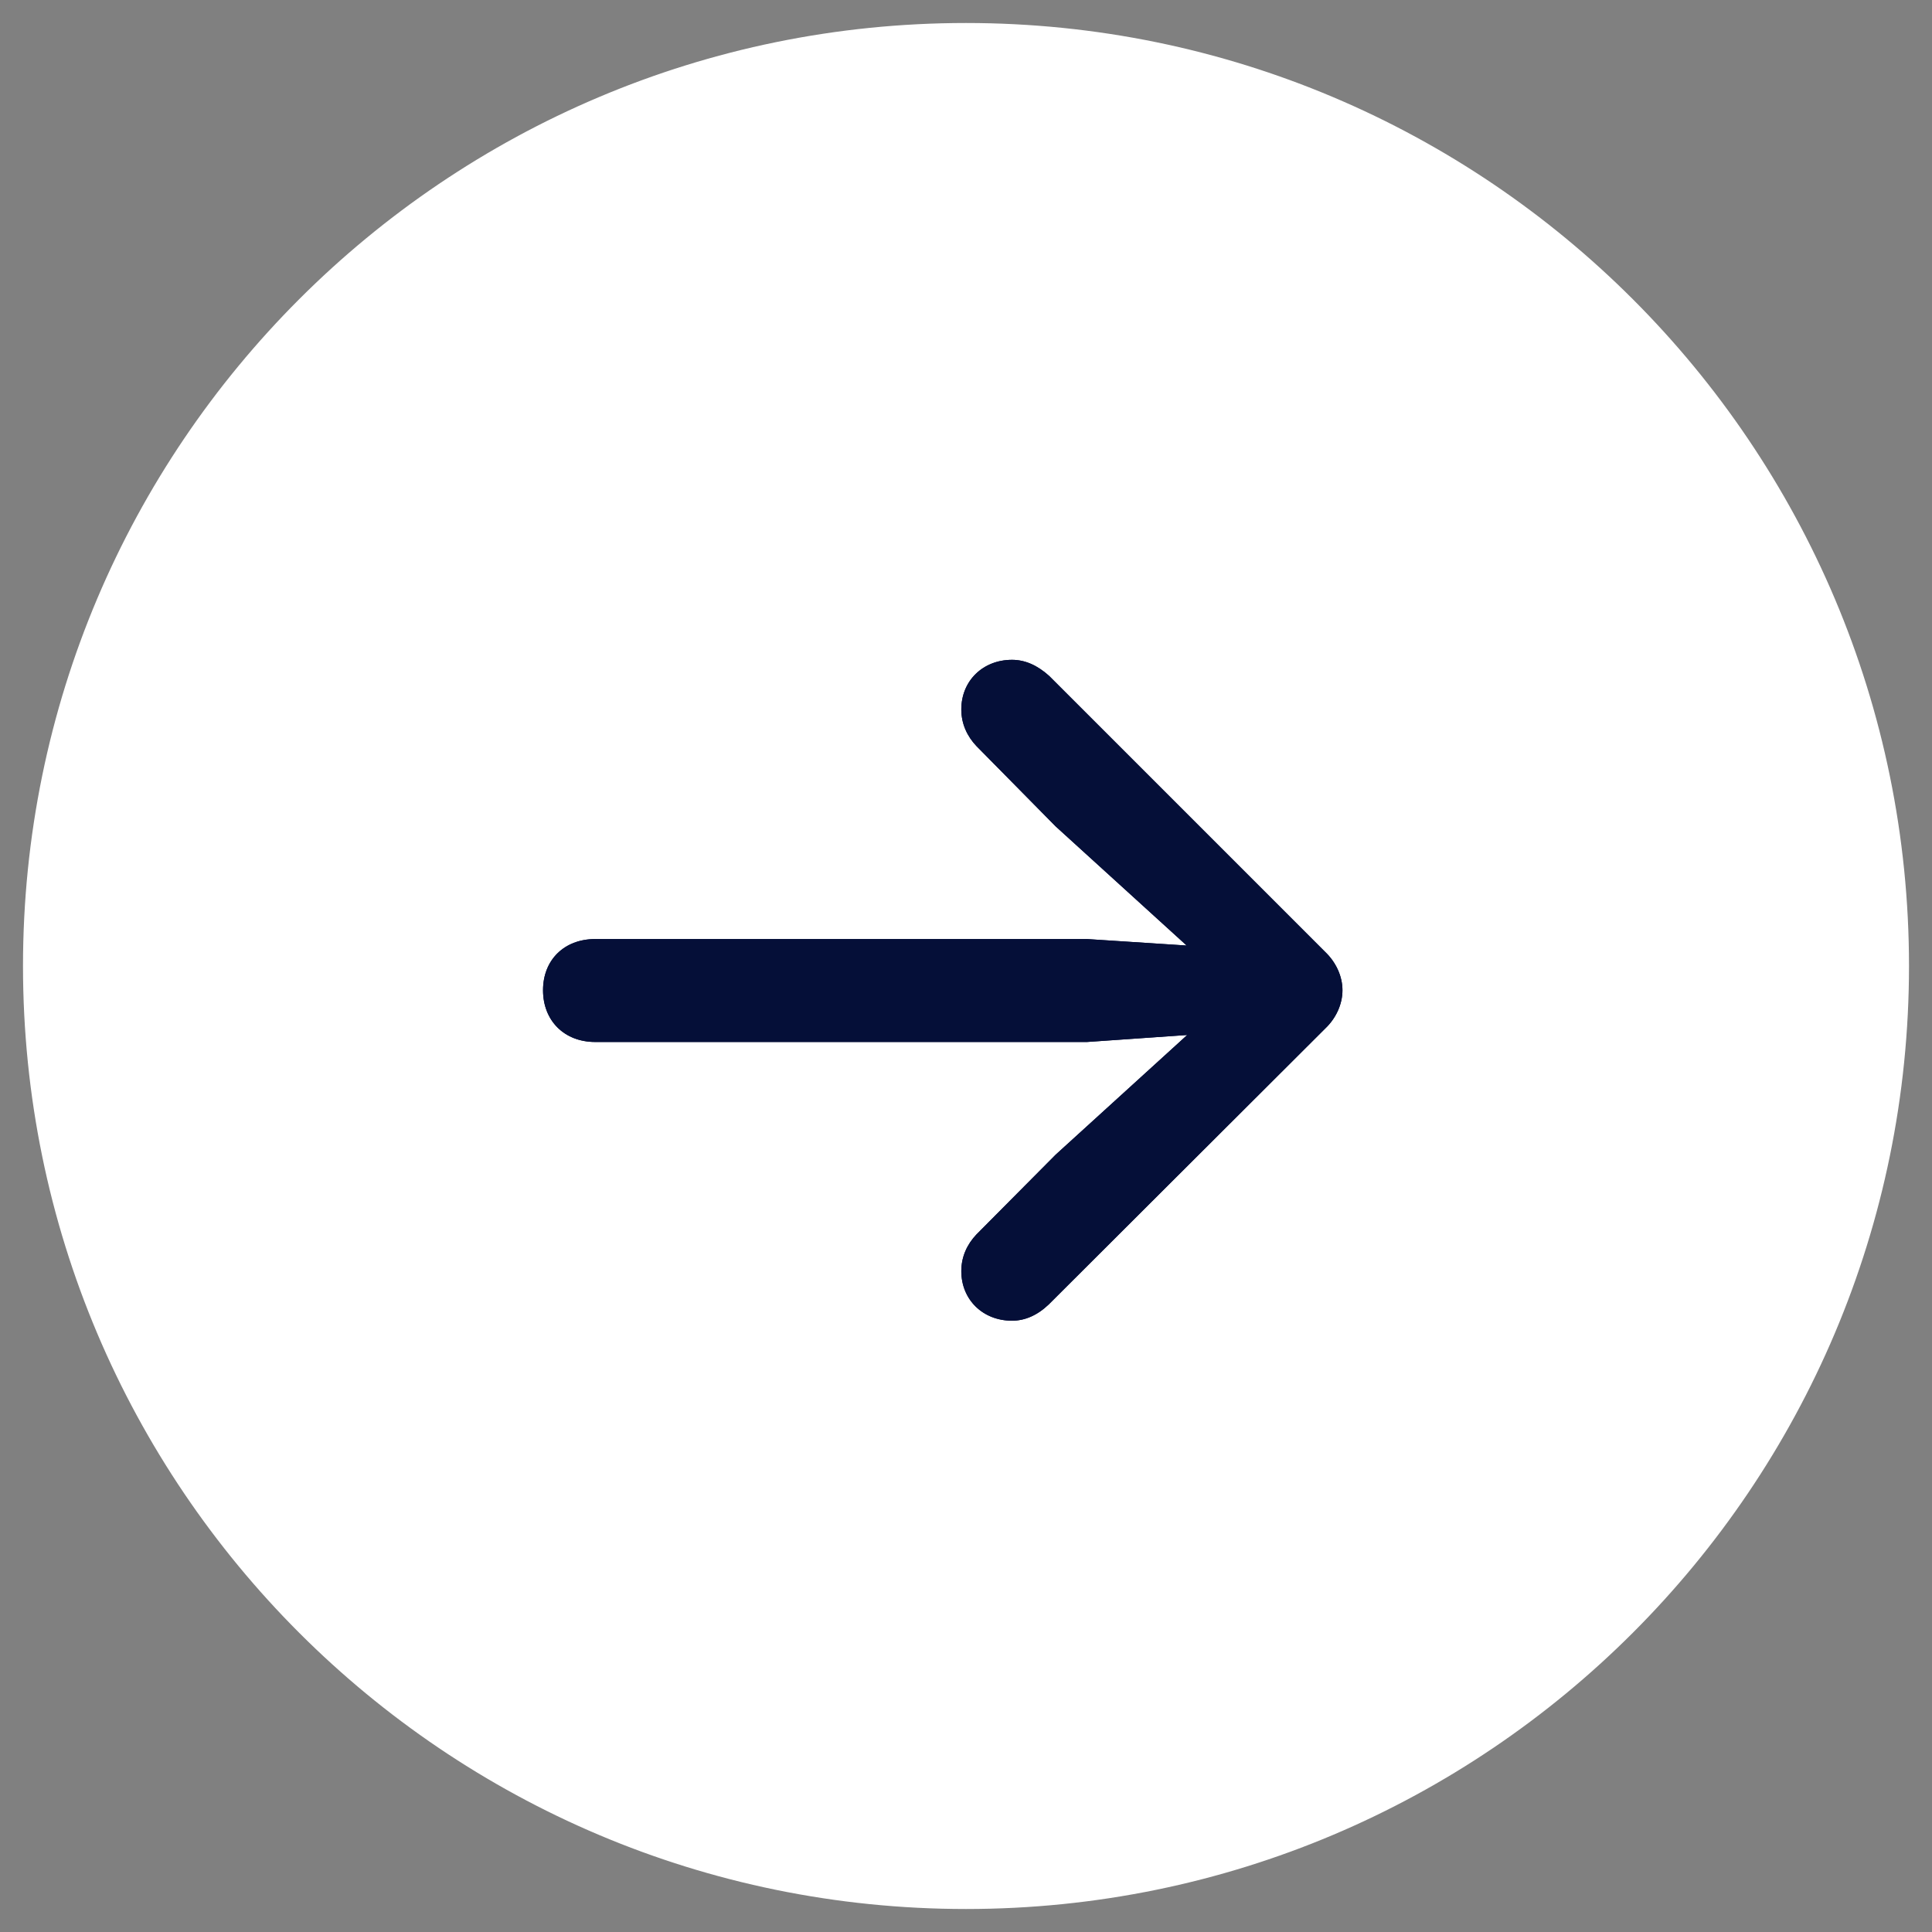
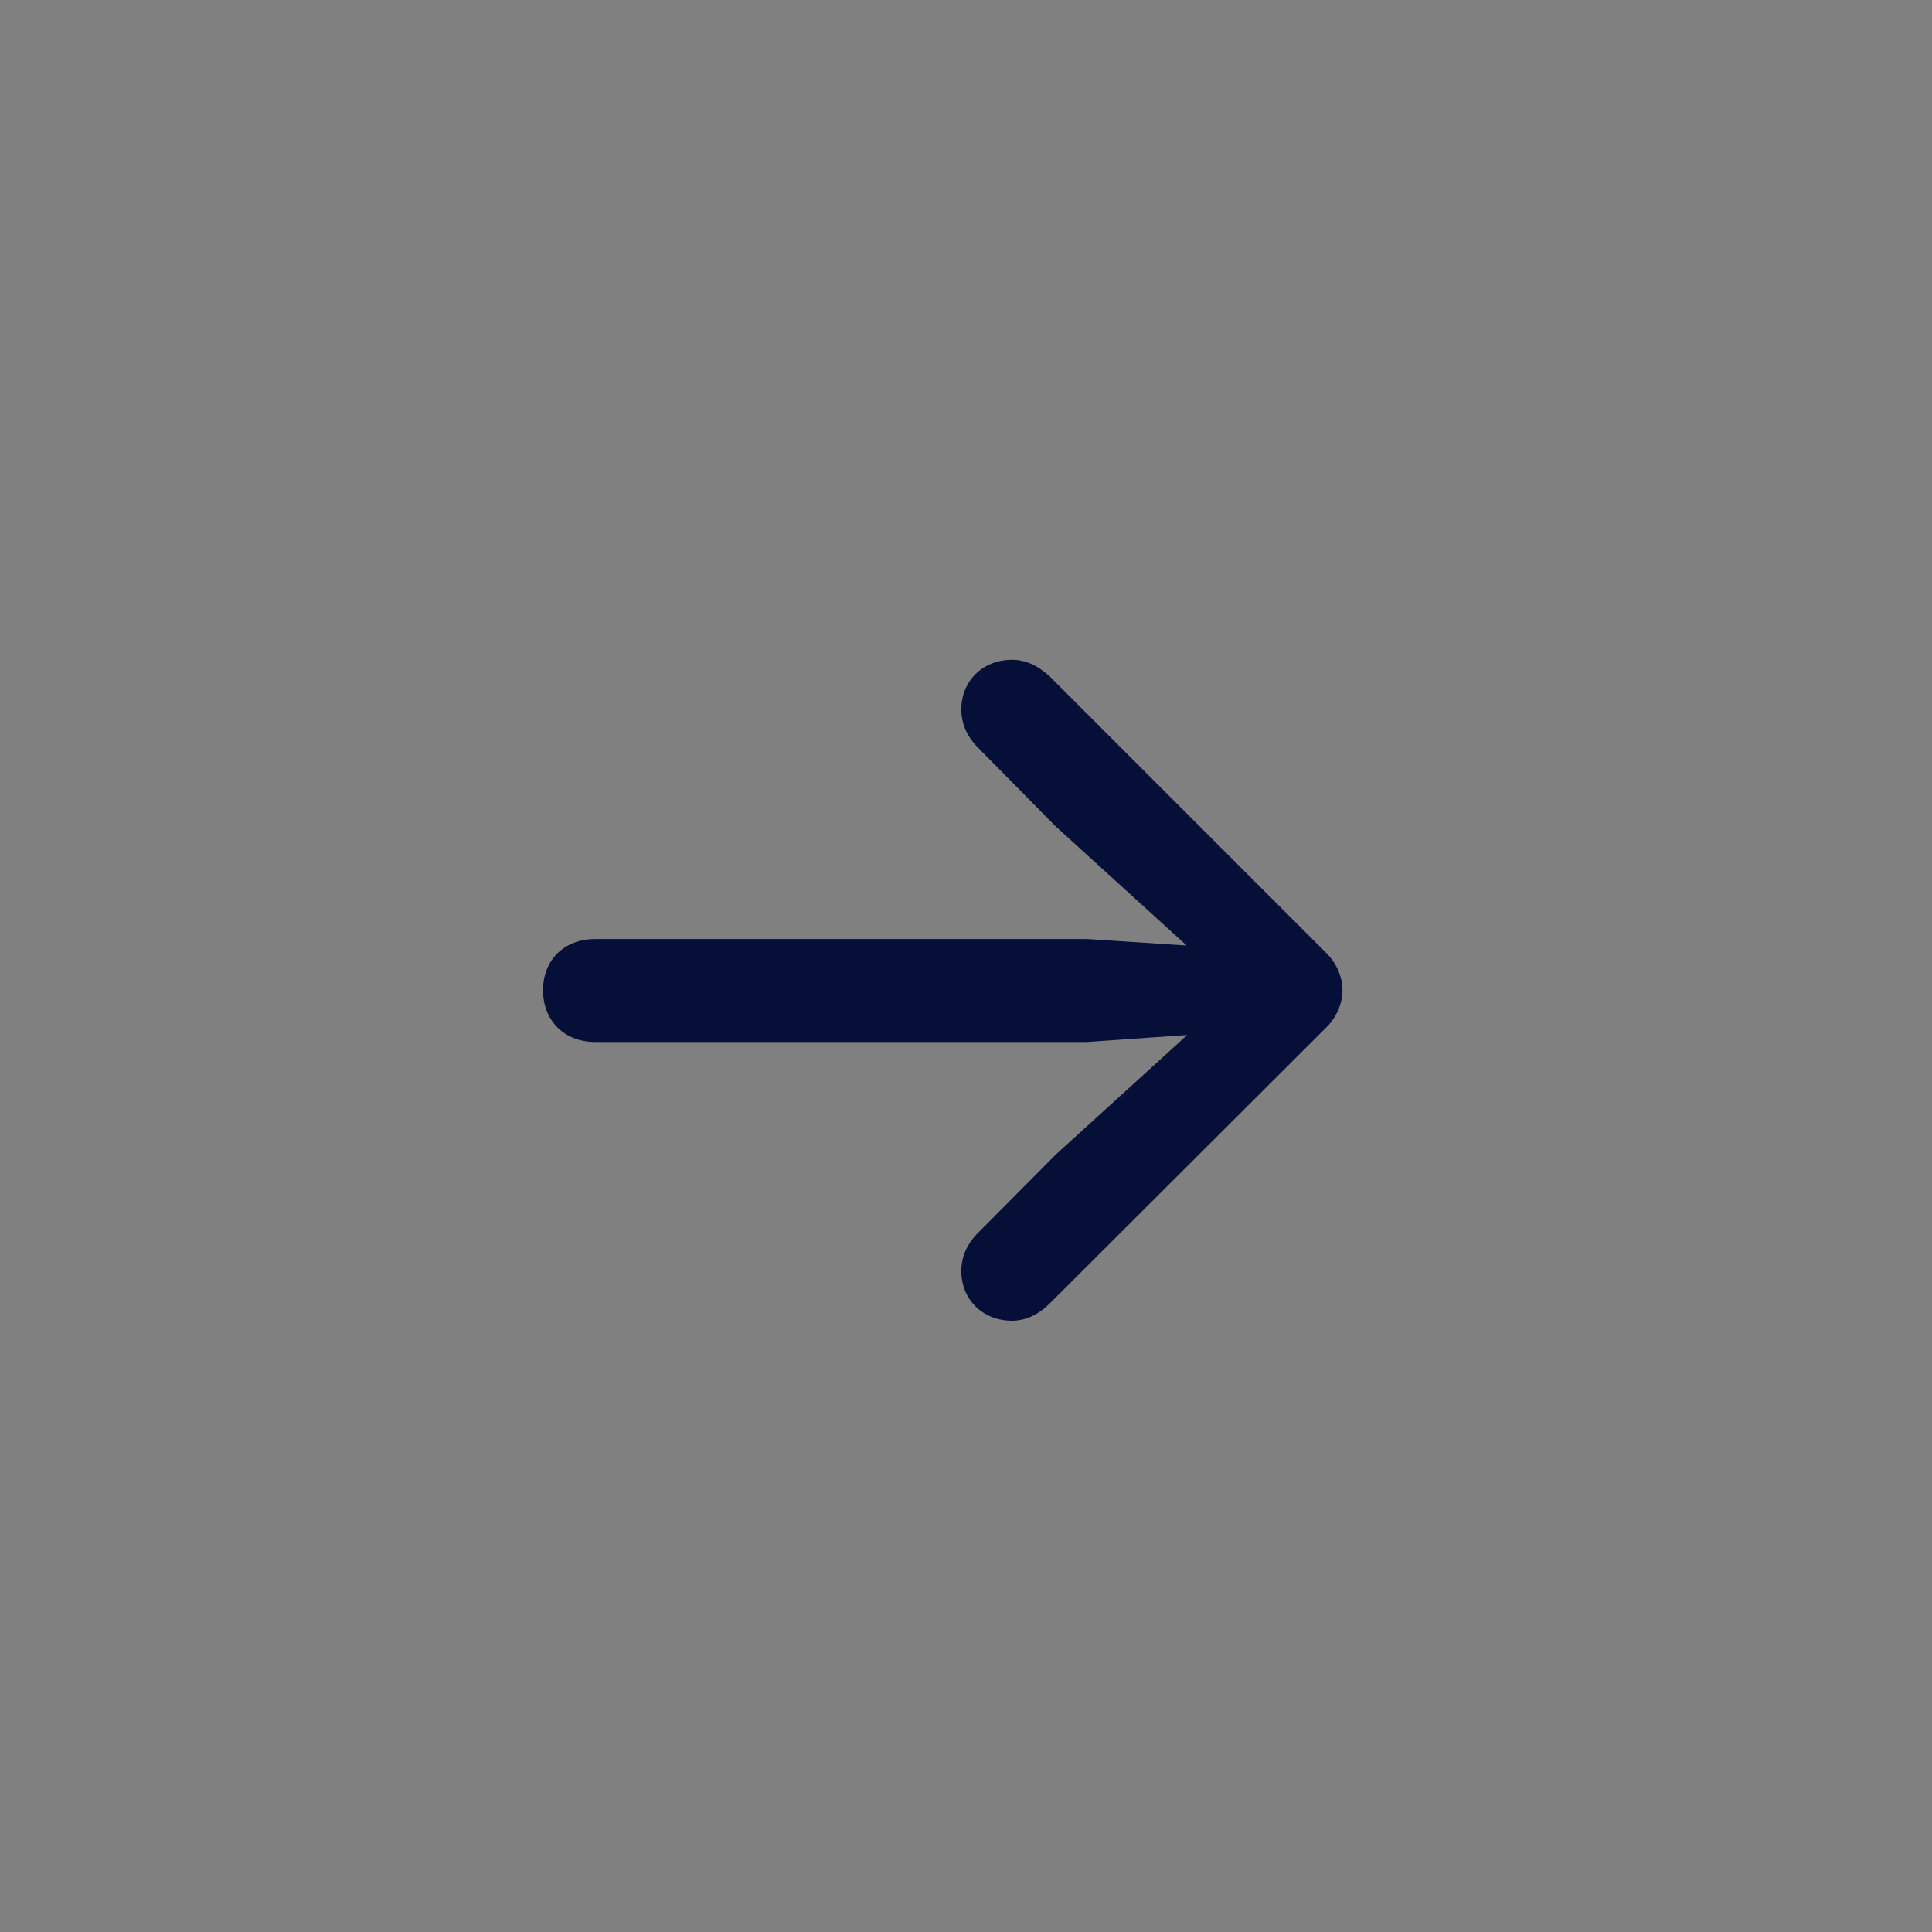
<svg xmlns="http://www.w3.org/2000/svg" width="42" height="42" viewBox="0 0 42 42" fill="none">
  <rect x="0" y="0" width="42" height="42" fill="#808080" stroke="none" />
-   <path d="M1 21C1 9.954 9.954 1 21 1V1C32.046 1 41 9.954 41 21V21C41 32.046 32.046 41 21 41V41C9.954 41 1 32.046 1 21V21Z" fill="white" />
  <path d="M29.184 21.527C29.184 21.223 29.043 20.918 28.809 20.695L22.809 14.695C22.551 14.461 22.281 14.344 22 14.344C21.367 14.344 20.898 14.801 20.898 15.422C20.898 15.738 21.027 16.008 21.227 16.219L22.949 17.965L25.797 20.555L23.629 20.414H12.941C12.262 20.414 11.805 20.871 11.805 21.527C11.805 22.184 12.262 22.652 12.941 22.652H23.629L25.809 22.5L22.949 25.102L21.227 26.836C21.027 27.047 20.898 27.316 20.898 27.633C20.898 28.254 21.367 28.711 22 28.711C22.281 28.711 22.551 28.594 22.797 28.359L28.809 22.359C29.043 22.137 29.184 21.832 29.184 21.527Z" fill="#050F38" />
-   <path d="M29.184 21.527C29.184 21.223 29.043 20.918 28.809 20.695L22.809 14.695C22.551 14.461 22.281 14.344 22 14.344C21.367 14.344 20.898 14.801 20.898 15.422C20.898 15.738 21.027 16.008 21.227 16.219L22.949 17.965L25.797 20.555L23.629 20.414H12.941C12.262 20.414 11.805 20.871 11.805 21.527C11.805 22.184 12.262 22.652 12.941 22.652H23.629L25.809 22.5L22.949 25.102L21.227 26.836C21.027 27.047 20.898 27.316 20.898 27.633C20.898 28.254 21.367 28.711 22 28.711C22.281 28.711 22.551 28.594 22.797 28.359L28.809 22.359C29.043 22.137 29.184 21.832 29.184 21.527Z" fill="#050F38" />
-   <path d="M21 40.5C10.23 40.5 1.5 31.77 1.5 21H0.5C0.5 32.322 9.678 41.5 21 41.5V40.5ZM40.5 21C40.5 31.77 31.77 40.5 21 40.5V41.5C32.322 41.5 41.5 32.322 41.5 21H40.5ZM21 1.5C31.77 1.5 40.5 10.23 40.5 21H41.5C41.5 9.678 32.322 0.5 21 0.5V1.5ZM21 0.5C9.678 0.5 0.5 9.678 0.5 21H1.5C1.5 10.23 10.23 1.5 21 1.5V0.5Z" fill="white" />
</svg>